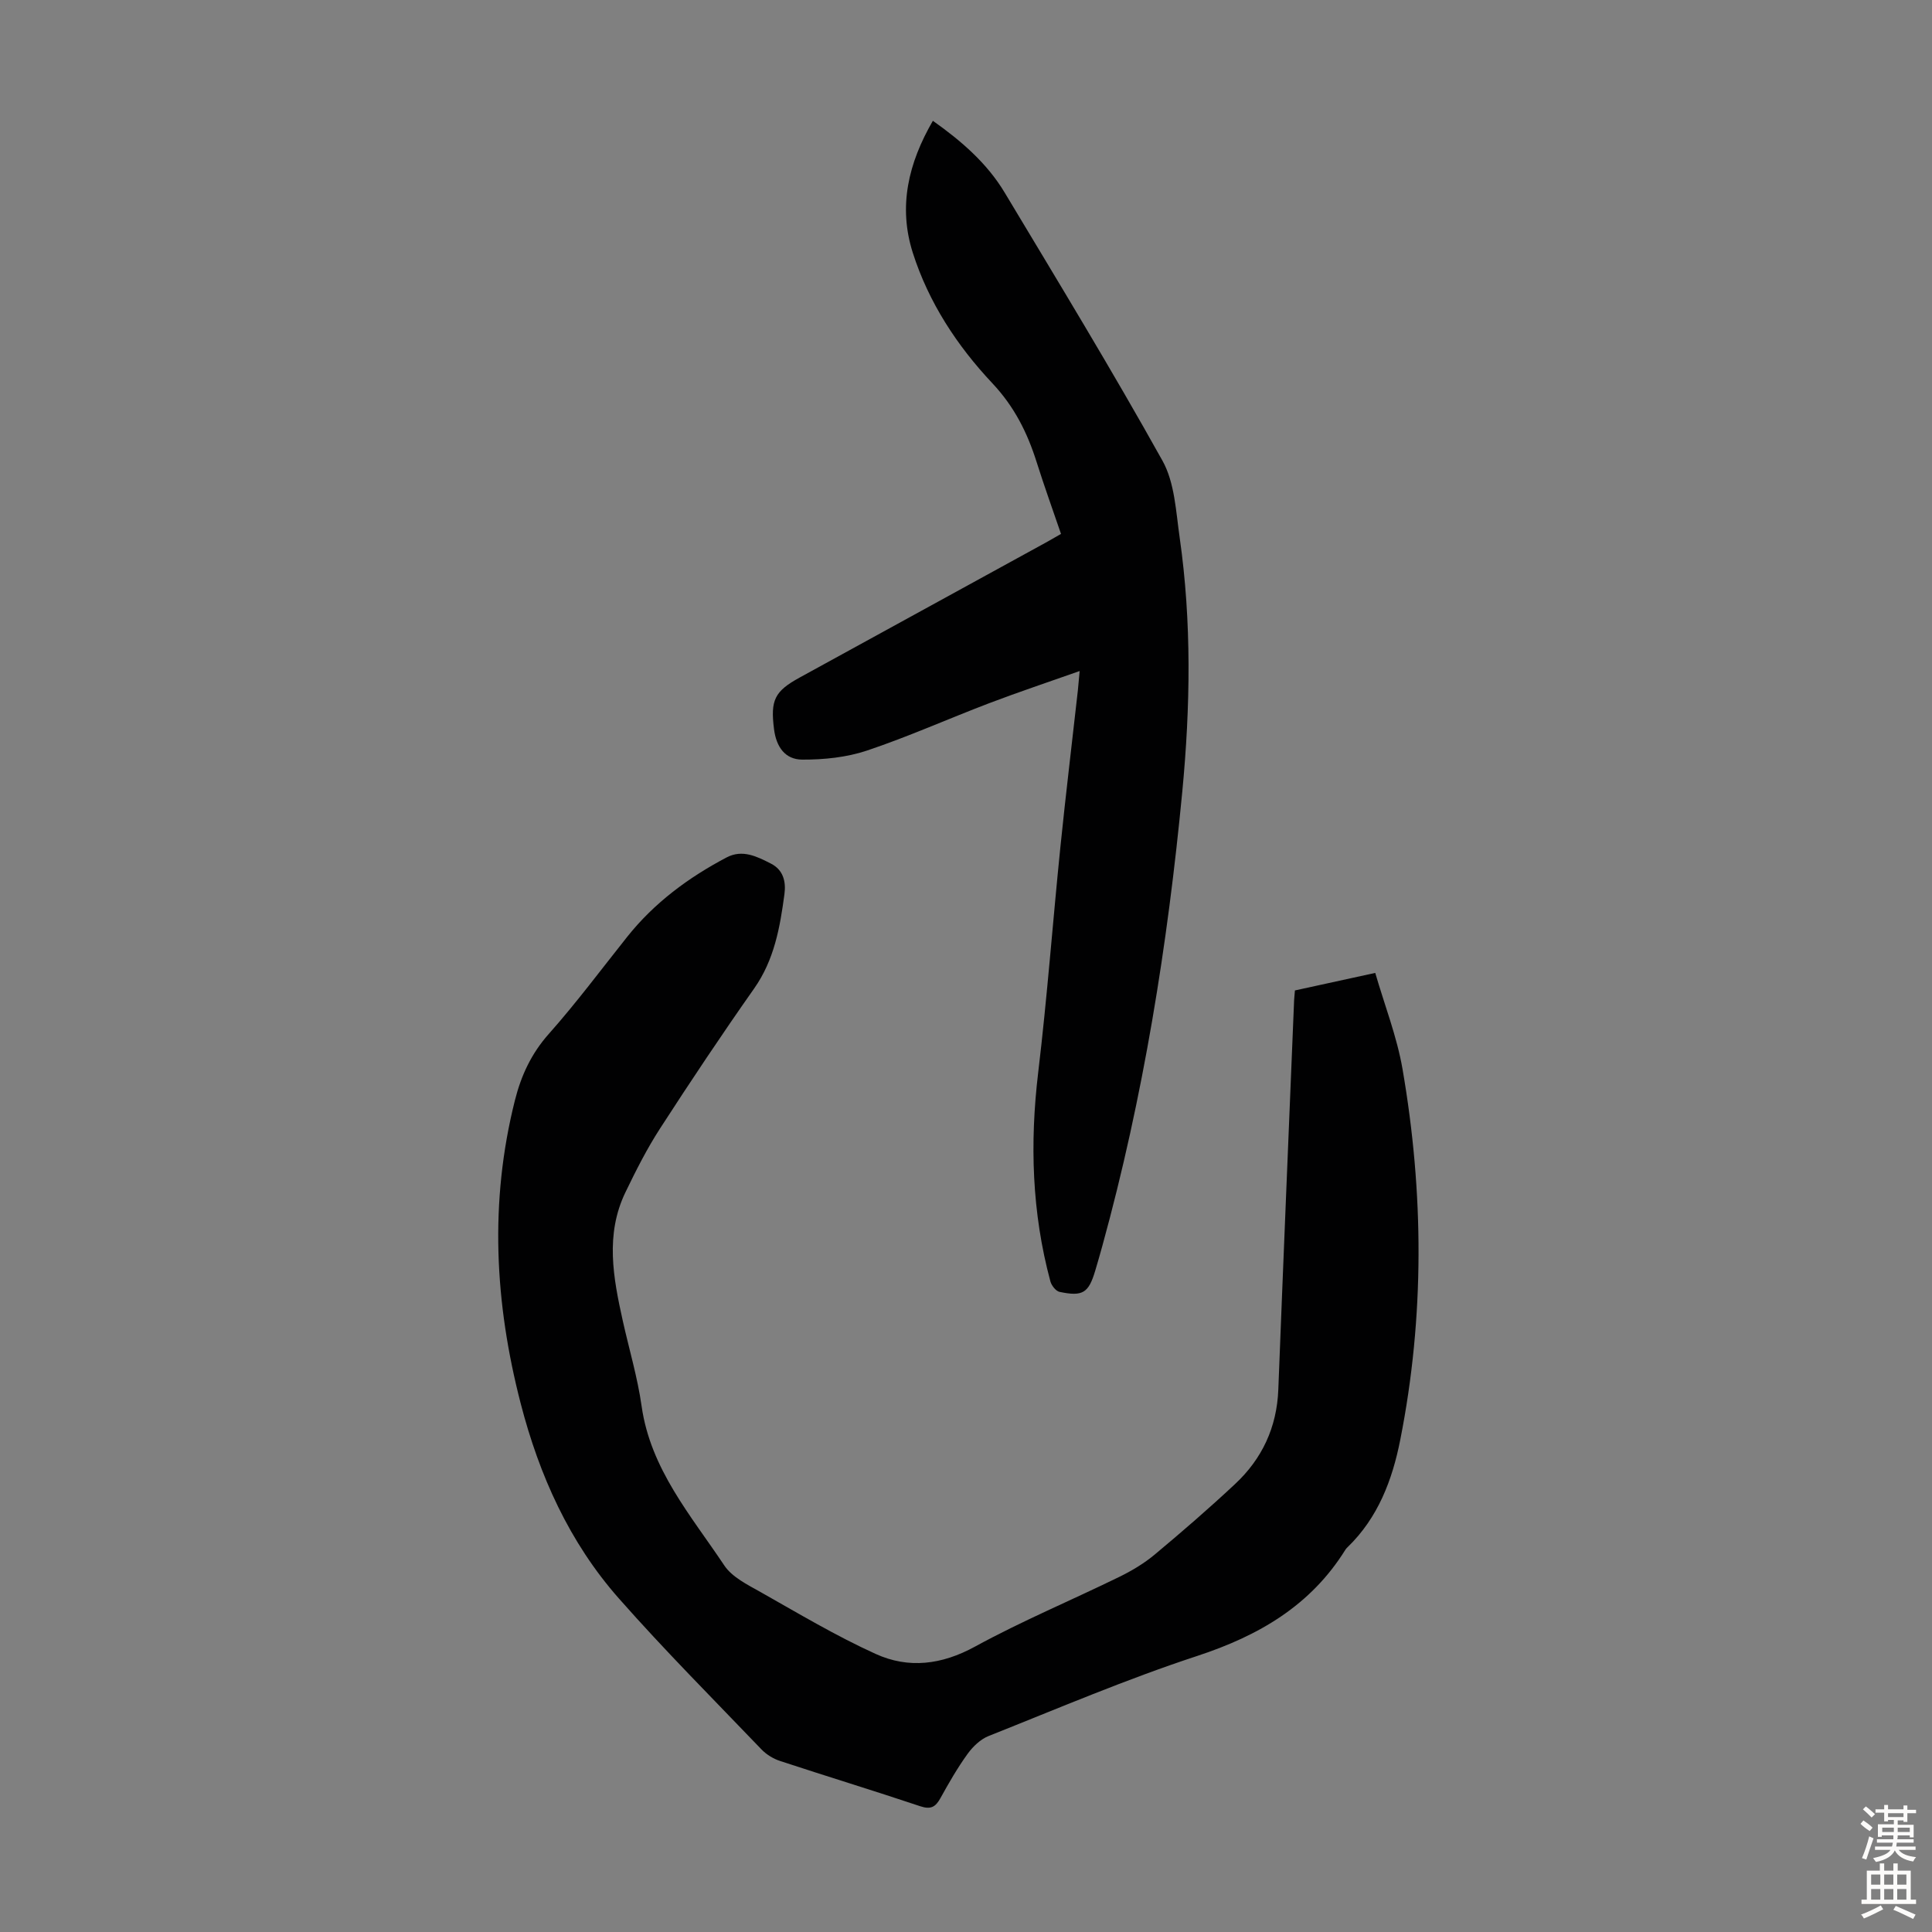
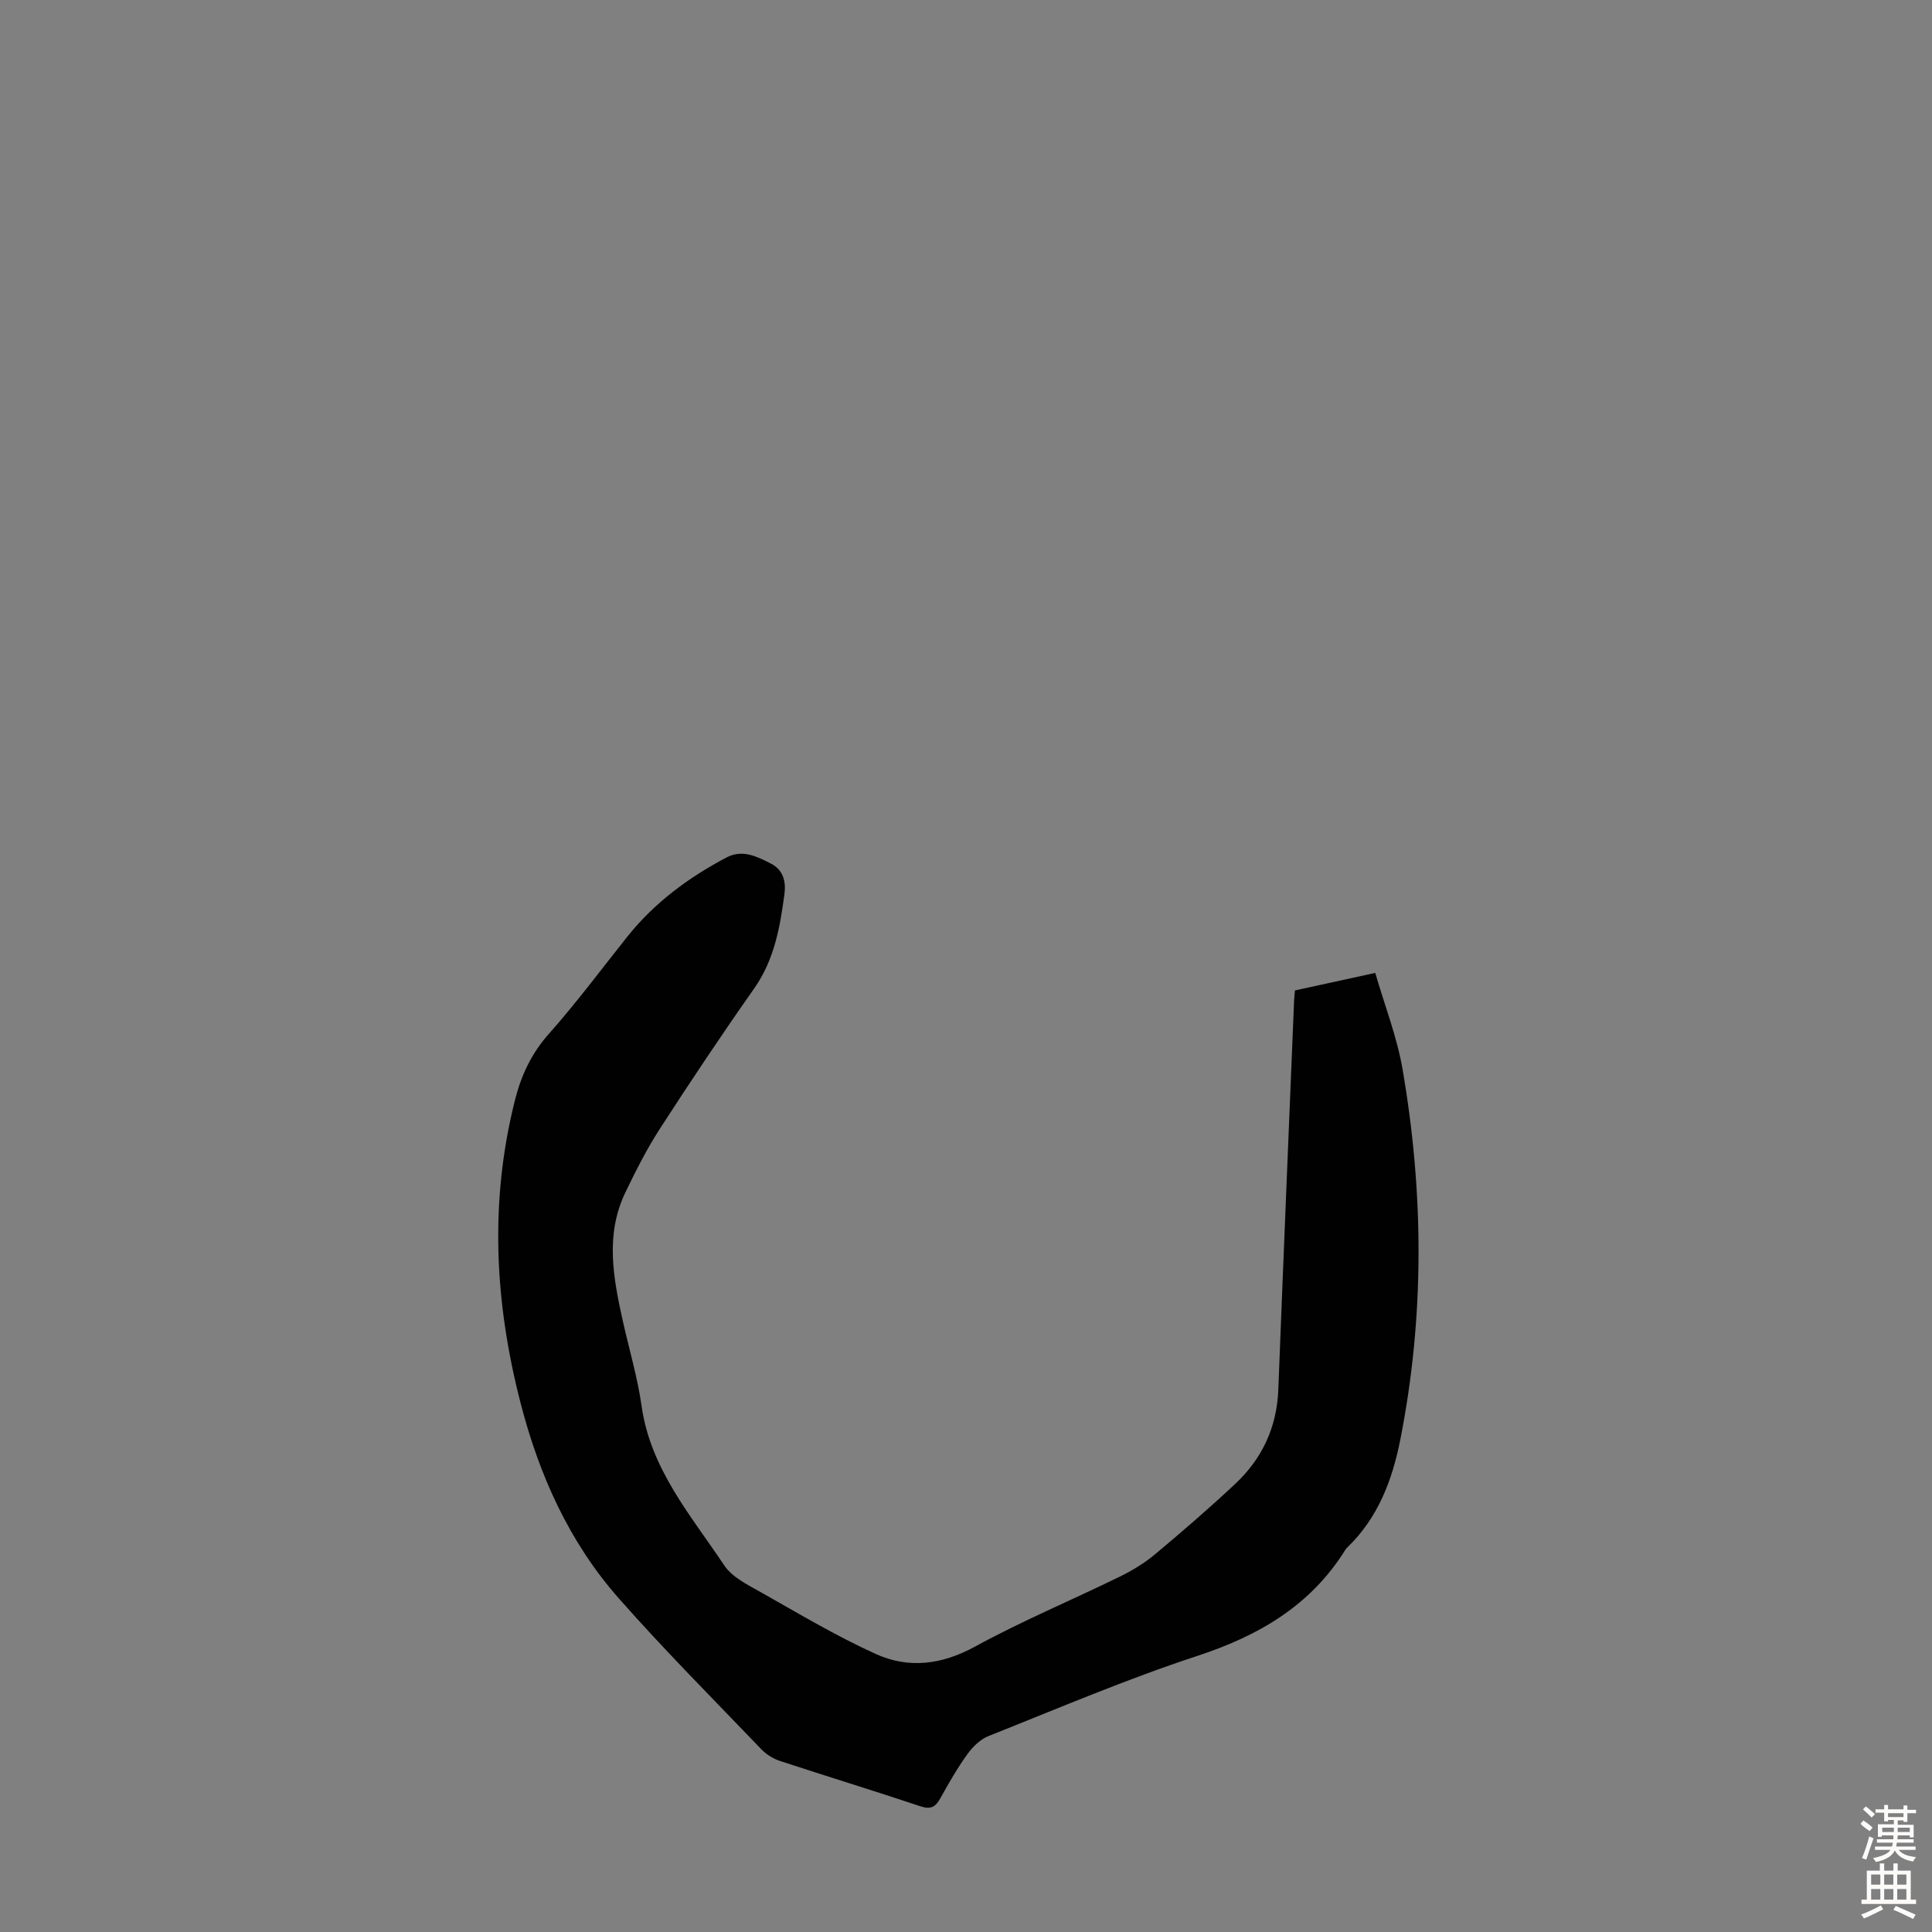
<svg xmlns="http://www.w3.org/2000/svg" enable-background="new 0 0 400 400" viewBox="0 0 400 400">
  <rect x="0" y="0" width="400" height="400" fill="#808080" stroke="none" />
  <path d="m268.1 205.06c5.28-1.15 10.5-2.29 16.63-3.63 1.94 6.71 4.49 13.19 5.65 19.92 4.41 25.57 4.58 51.21-.47 76.74-1.64 8.31-4.6 16.14-10.91 22.24-.16.15-.32.32-.44.51-7.2 11.58-17.94 17.82-30.7 22.01-14.63 4.8-28.85 10.88-43.17 16.57-1.69.67-3.27 2.19-4.36 3.7-2.09 2.89-3.88 6.01-5.61 9.14-1.02 1.85-1.99 2.44-4.2 1.7-9.64-3.23-19.36-6.19-29.02-9.37-1.41-.46-2.85-1.35-3.87-2.42-9.91-10.34-20.04-20.5-29.51-31.24-10.24-11.6-16.47-25.47-20.32-40.37-5.38-20.79-6.49-41.69-1.2-62.72 1.3-5.17 3.4-9.71 7.04-13.8 5.71-6.43 10.86-13.36 16.23-20.1 5.61-7.04 12.67-12.26 20.57-16.42 3.29-1.73 6.31-.18 9.19 1.29 2.53 1.29 3.13 3.71 2.78 6.31-.92 6.88-2.1 13.61-6.28 19.55-6.69 9.51-13.15 19.19-19.46 28.95-2.72 4.2-5 8.71-7.18 13.23-4.22 8.74-2.53 17.7-.55 26.61 1.31 5.89 3.06 11.72 3.9 17.67 1.85 13.05 10.22 22.64 17.11 32.97 1.62 2.43 4.8 3.99 7.5 5.51 7.86 4.44 15.65 9.1 23.85 12.82 6.8 3.09 13.65 2.26 20.55-1.51 9.69-5.3 19.94-9.58 29.88-14.44 2.58-1.26 5.11-2.77 7.31-4.6 5.67-4.73 11.26-9.57 16.65-14.61 5.62-5.24 8.67-11.77 8.97-19.57 1.03-26.61 2.15-53.22 3.24-79.83.01-.87.12-1.76.2-2.81z" fill="#010102" />
-   <path d="m223.53 138.93c-6.59 2.33-12.71 4.37-18.73 6.66-8.46 3.22-16.74 6.94-25.31 9.81-4.22 1.41-8.92 1.89-13.4 1.87-3.55-.02-5.36-2.64-5.83-6.26-.78-6.06.1-7.88 5.3-10.73 16.96-9.31 33.93-18.6 50.9-27.91.97-.53 1.92-1.1 3.21-1.83-1.7-4.97-3.47-9.88-5.04-14.85-1.93-6.11-4.61-11.49-9.19-16.36-7.29-7.75-13.18-16.72-16.46-27.01-3.04-9.57-.93-18.52 4.16-27.31 5.92 4.19 11.22 8.78 14.87 14.87 11.05 18.41 22.22 36.76 32.67 55.51 2.54 4.56 2.78 10.52 3.56 15.92 2.5 17.49 2.21 35.07.54 52.59-3.04 31.77-8.06 63.22-16.55 94.04-.47 1.72-.97 3.44-1.48 5.16-1.37 4.59-2.57 5.38-7.38 4.37-.77-.16-1.67-1.32-1.9-2.18-3.84-14.24-4.27-28.64-2.52-43.27 1.86-15.54 3.01-31.16 4.6-46.73 1.1-10.79 2.41-21.57 3.61-32.35.11-1.1.2-2.19.37-4.01z" fill="#010102" />
  <g fill="#fcfbfa">
    <path d="m385.2 377.6.6-.7c.6.4 1.3.9 1.9 1.5l-.6.7c-.8-.5-1.4-1-1.9-1.5zm.3 7.1c.6-1.4 1.1-2.9 1.5-4.5.3.1.6.3.9.4-.5 1.4-1 2.9-1.5 4.4zm.2-10.1.6-.6c.7.5 1.3 1.1 1.9 1.6l-.7.7c-.6-.6-1.2-1.2-1.8-1.7zm8.4-.8h.8v.9h1.8v.7h-1.8v1.8h-.8v-.3h-1.2v.9h3.3v2.6h-.8v-.4h-2.5c0 .3 0 .6-.1.8h3.4v.7h-3.5c0 .3-.1.6-.1.8h4v.7h-3.5c.7.9 1.9 1.3 3.6 1.5-.2.2-.4.5-.6.9-1.9-.3-3.2-1.1-3.8-2.3-.5 1.1-1.8 2-3.9 2.4-.2-.3-.4-.5-.6-.8 1.9-.4 3.1-.9 3.6-1.7h-3.2v-.7h3.5c.1-.2.1-.5.2-.8h-3.3v-.7h3.4c0-.2 0-.5 0-.8h-2.4v.3h-.8v-2.6h3.3v-.9h-1.2v.3h-.8v-1.8h-1.8v-.7h1.8v-.9h.8v.9h3.2zm-4.4 5.5h2.4c0-.3 0-.6 0-.9h-2.4zm1.2-3.1h3.2v-.8h-3.2zm4.4 2.2h-2.4v.9h2.5v-.9z" />
    <path d="m389.2 385.8h.9v1.5h1.9v-1.5h.9v1.5h2.7v6h1.1v.9h-11.3v-.9h1.1v-6h2.7zm.2 8.7.5.8c-1.2.6-2.5 1.3-4 1.9-.2-.3-.3-.6-.6-.8 1.6-.6 3-1.3 4.1-1.9zm-2-4.3h1.9v-2.1h-1.9zm0 3.1h1.9v-2.2h-1.9zm2.7-3.1h1.9v-2.1h-1.9zm0 3.1h1.9v-2.2h-1.9zm2.4 1.3c1.4.6 2.7 1.2 4.1 1.8l-.5.9c-1.5-.7-2.8-1.4-4.1-1.9zm2.2-6.5h-1.9v2.1h1.9zm-1.9 5.2h1.9v-2.2h-1.9z" />
  </g>
</svg>